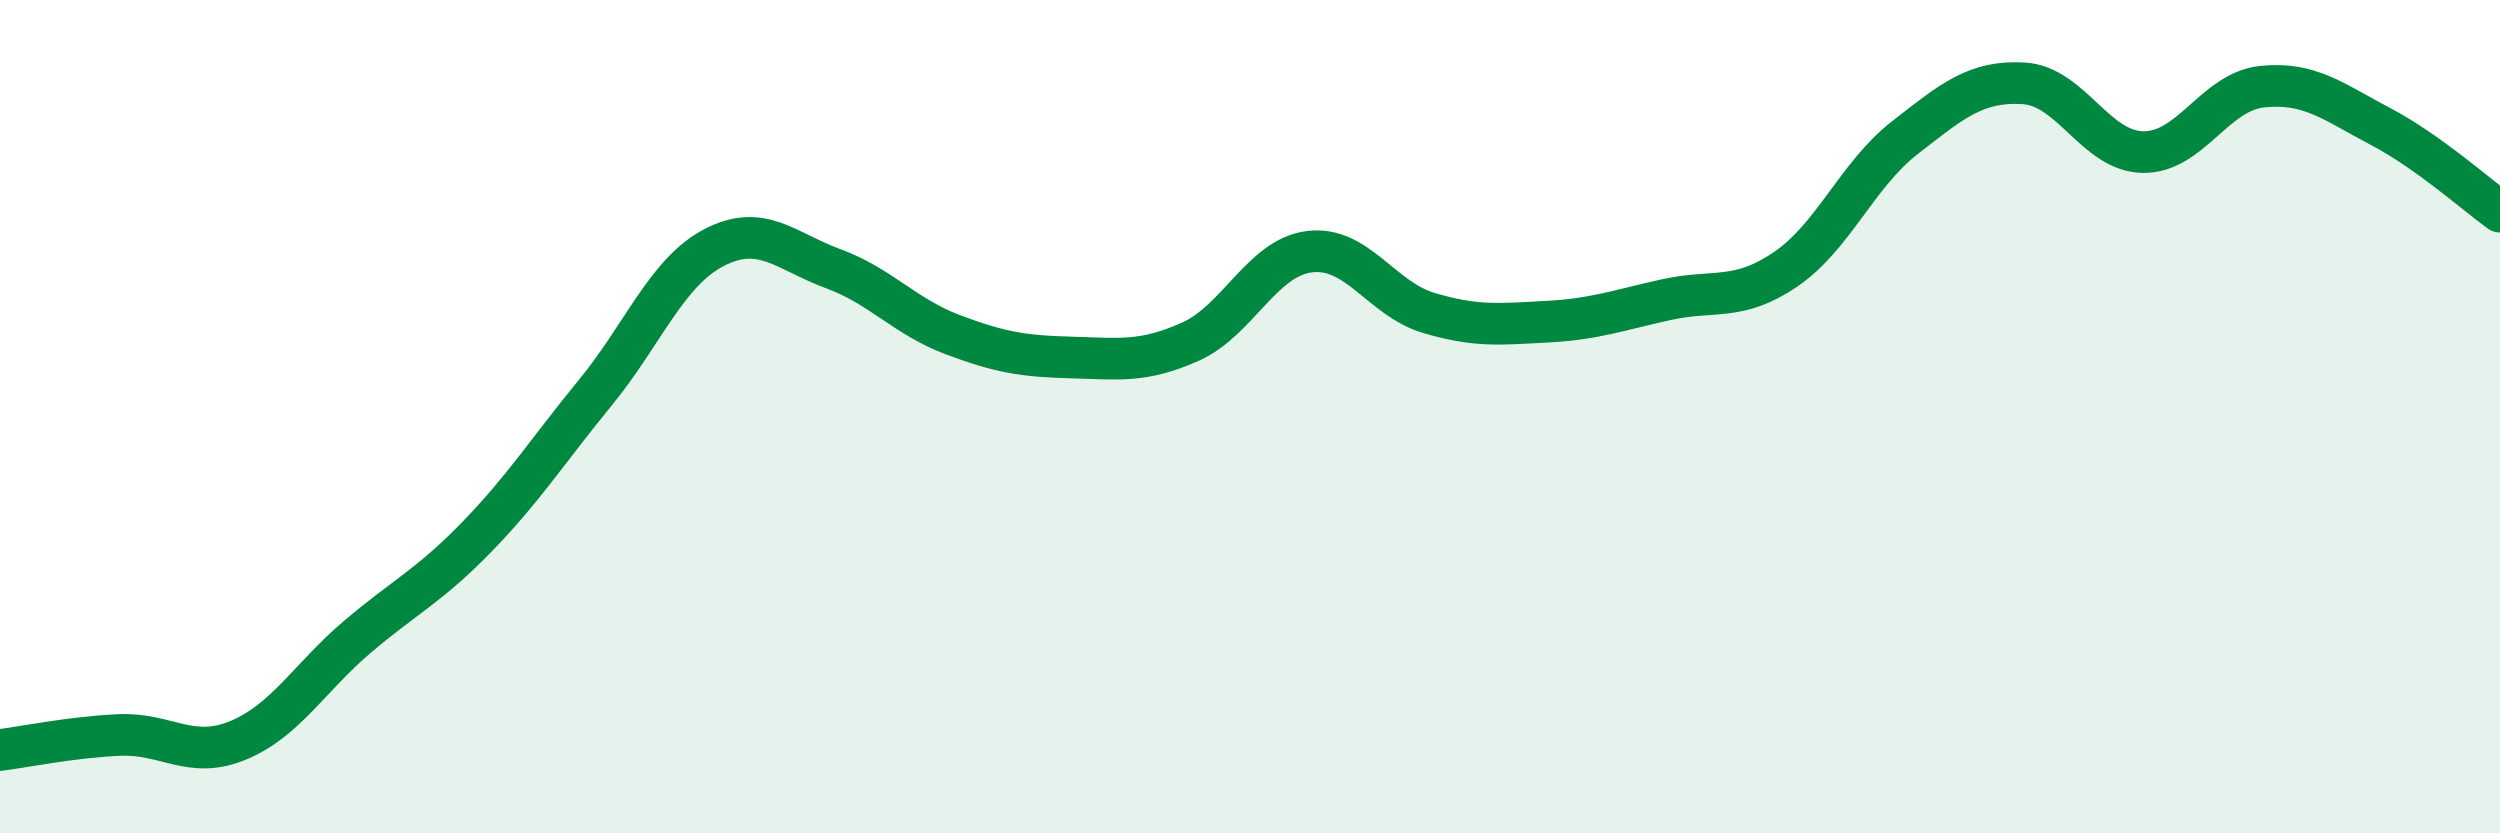
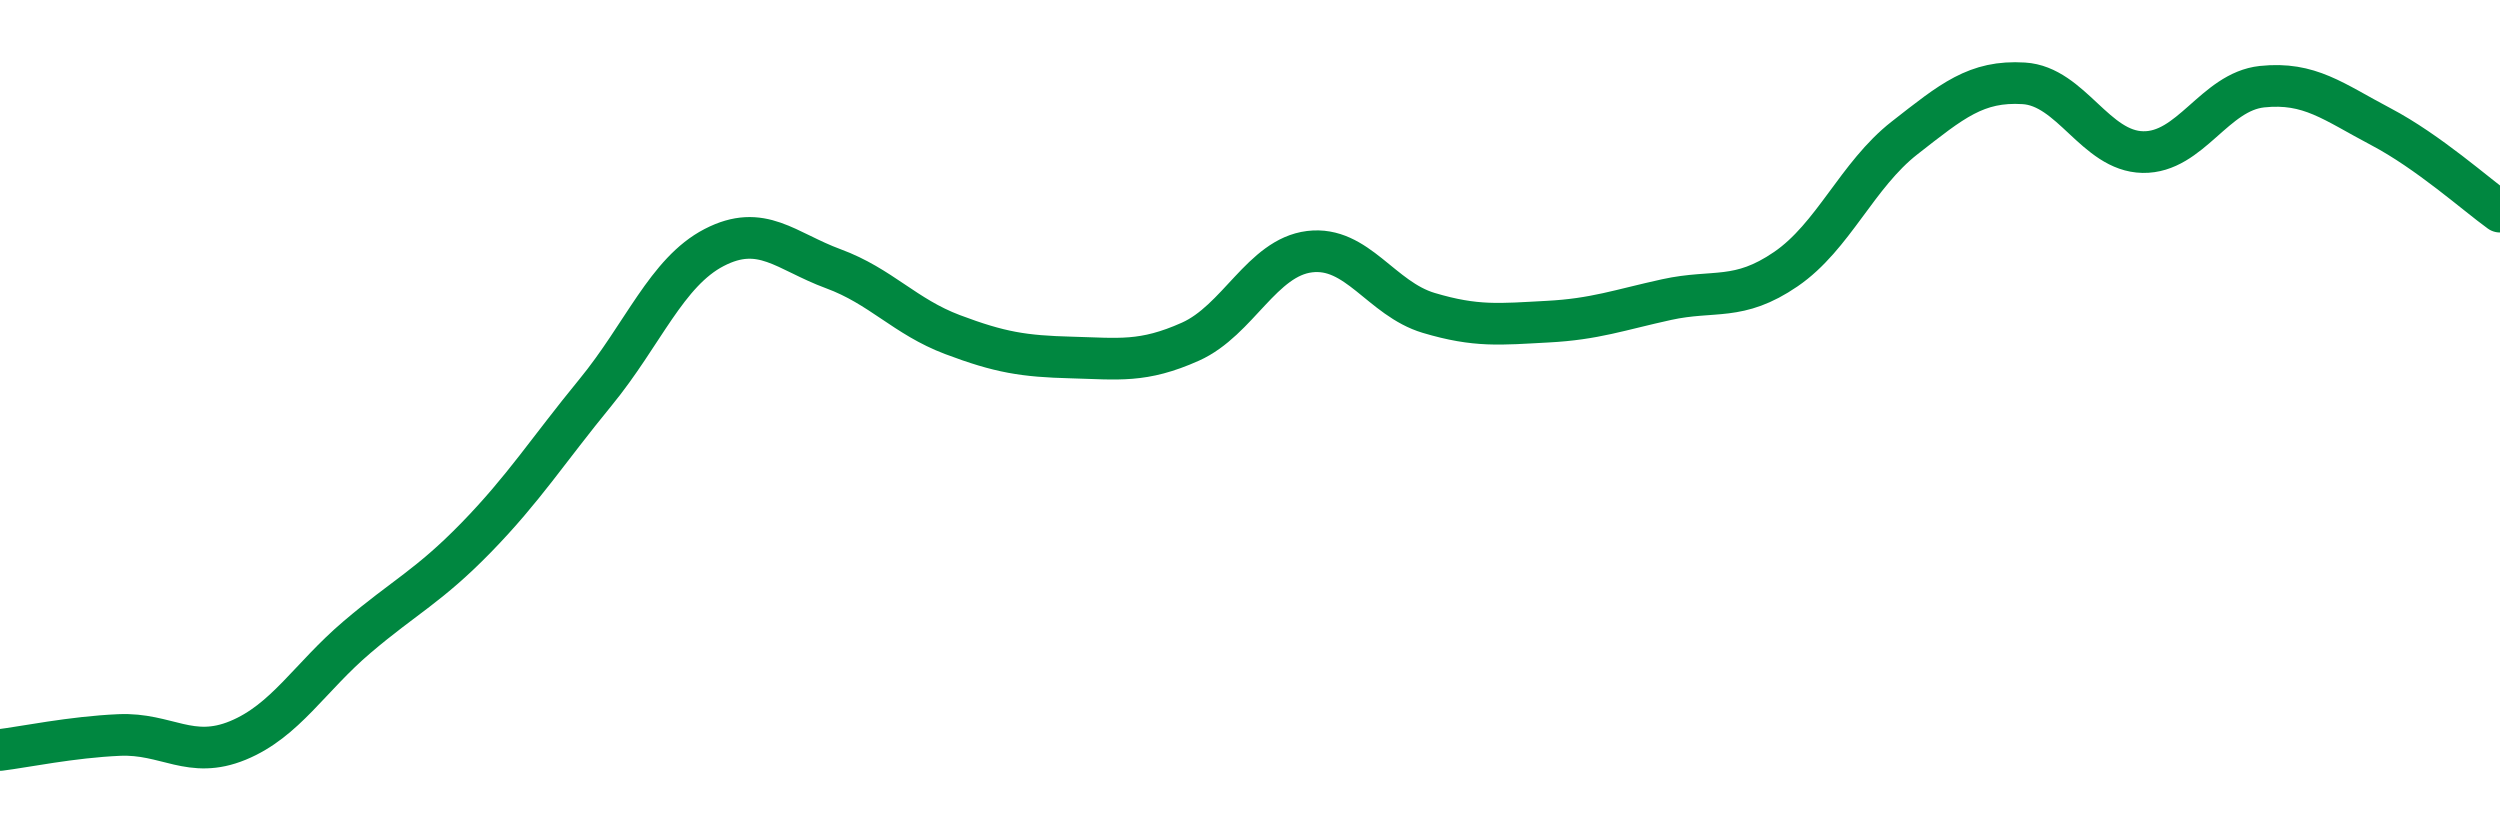
<svg xmlns="http://www.w3.org/2000/svg" width="60" height="20" viewBox="0 0 60 20">
-   <path d="M 0,18 C 0.57,17.93 1.72,17.69 2.86,17.64 C 4,17.59 4.57,18.24 5.71,17.77 C 6.85,17.3 7.43,16.26 8.57,15.29 C 9.71,14.32 10.29,14.07 11.43,12.9 C 12.57,11.73 13.15,10.81 14.29,9.42 C 15.43,8.03 16,6.53 17.14,5.94 C 18.28,5.35 18.86,6.03 20,6.45 C 21.14,6.87 21.72,7.6 22.86,8.03 C 24,8.46 24.57,8.55 25.71,8.58 C 26.85,8.61 27.43,8.71 28.57,8.2 C 29.71,7.69 30.29,6.18 31.43,6.04 C 32.57,5.9 33.15,7.17 34.29,7.51 C 35.43,7.85 36,7.78 37.14,7.72 C 38.28,7.66 38.86,7.44 40,7.19 C 41.14,6.94 41.72,7.24 42.86,6.46 C 44,5.68 44.57,4.2 45.71,3.31 C 46.85,2.42 47.43,1.93 48.57,2 C 49.71,2.07 50.29,3.63 51.43,3.65 C 52.57,3.67 53.15,2.2 54.29,2.08 C 55.43,1.96 56,2.44 57.14,3.04 C 58.28,3.64 59.43,4.67 60,5.08L60 20L0 20Z" fill="#008740" opacity="0.1" stroke-linecap="round" stroke-linejoin="round" />
  <path d="M 0,18 C 0.57,17.93 1.72,17.69 2.86,17.64 C 4,17.59 4.57,18.24 5.71,17.77 C 6.85,17.3 7.43,16.26 8.57,15.29 C 9.71,14.32 10.29,14.07 11.43,12.9 C 12.57,11.73 13.15,10.81 14.29,9.42 C 15.43,8.03 16,6.53 17.14,5.94 C 18.28,5.35 18.86,6.03 20,6.45 C 21.14,6.87 21.72,7.6 22.86,8.03 C 24,8.46 24.57,8.55 25.71,8.58 C 26.85,8.61 27.43,8.71 28.57,8.2 C 29.71,7.69 30.29,6.18 31.43,6.04 C 32.57,5.9 33.15,7.17 34.29,7.51 C 35.43,7.85 36,7.78 37.14,7.72 C 38.28,7.66 38.86,7.44 40,7.19 C 41.14,6.94 41.72,7.24 42.86,6.46 C 44,5.68 44.57,4.2 45.71,3.31 C 46.85,2.42 47.43,1.93 48.57,2 C 49.71,2.07 50.29,3.63 51.43,3.65 C 52.57,3.67 53.15,2.2 54.29,2.08 C 55.43,1.96 56,2.44 57.14,3.04 C 58.28,3.64 59.43,4.67 60,5.08" stroke="#008740" stroke-width="1" fill="none" stroke-linecap="round" stroke-linejoin="round" />
</svg>